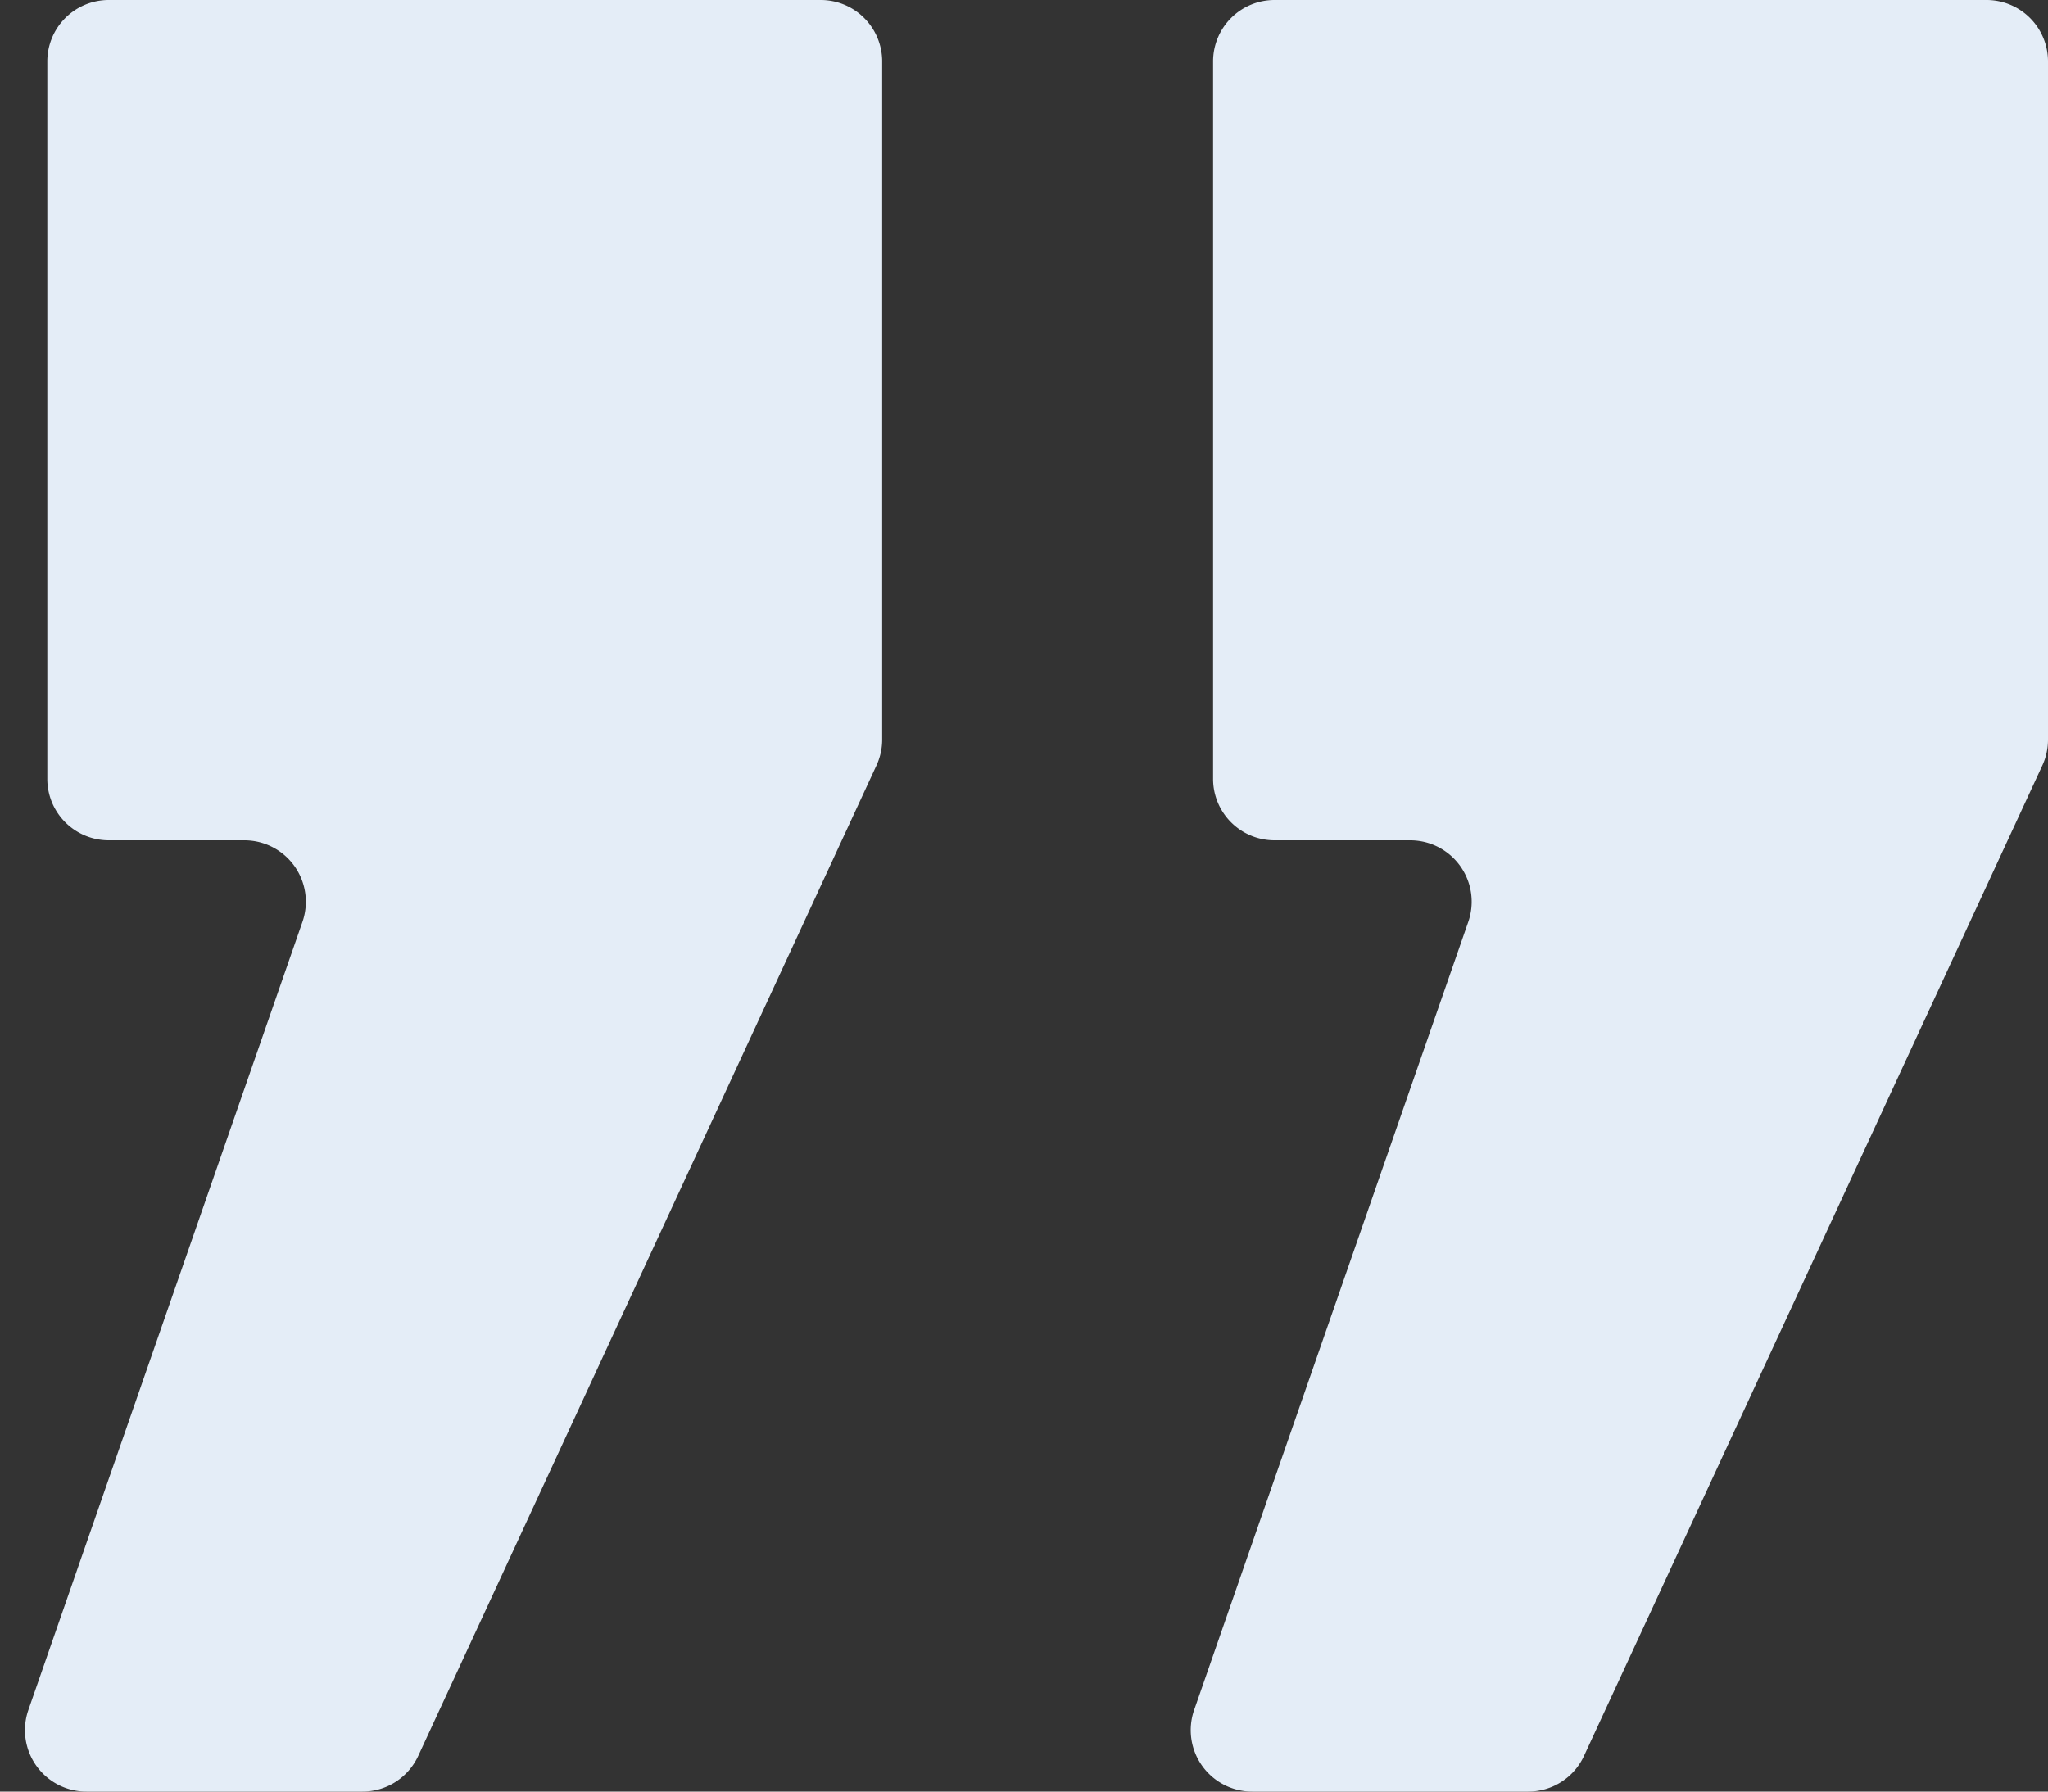
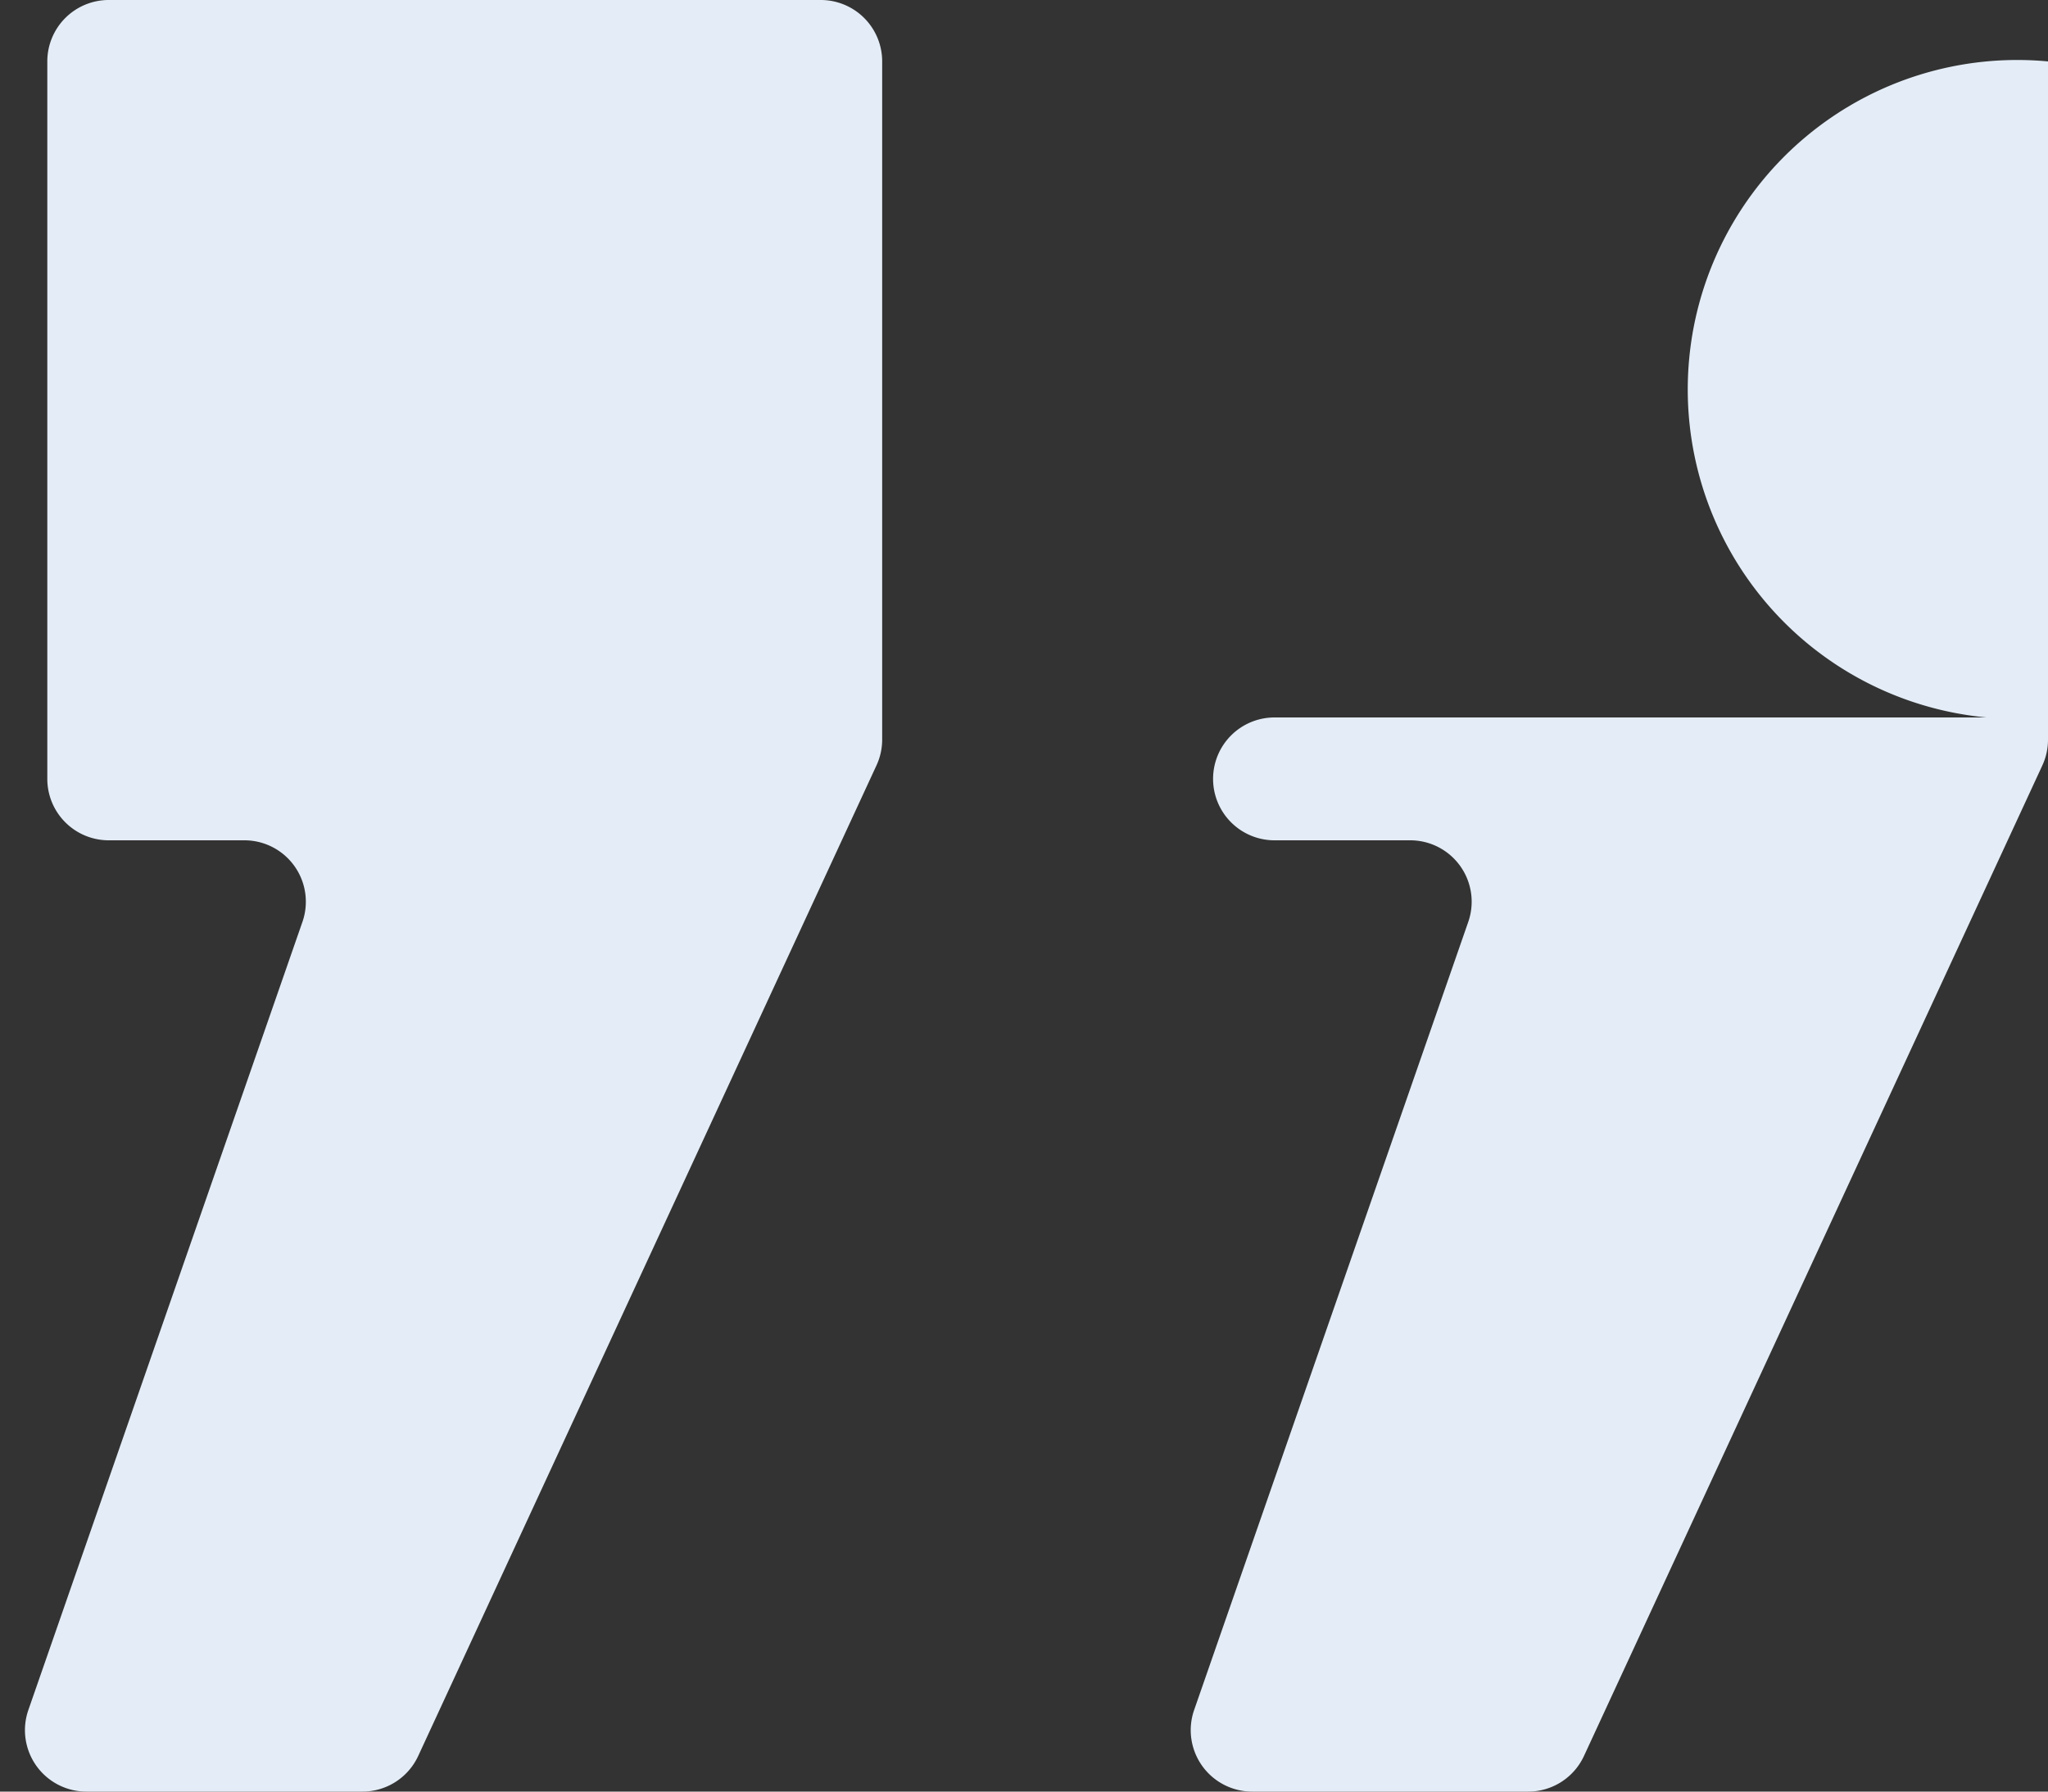
<svg xmlns="http://www.w3.org/2000/svg" width="40" height="35" fill="none">
  <rect width="100%" height="100%" fill="#333333" stroke="none" />
-   <path d="M5.907 18.01a1.2 1.2 0 0 0-1.133-1.594h-2.65a1.2 1.2 0 0 1-1.2-1.2V1.2a1.2 1.2 0 0 1 1.2-1.2H16.03a1.2 1.2 0 0 1 1.2 1.2v13.248a1.2 1.2 0 0 1-.111.504L8.168 34.304A1.2 1.2 0 0 1 7.08 35H1.688a1.2 1.2 0 0 1-1.134-1.594L5.907 18.01zm22.77 0a1.2 1.2 0 0 0-1.134-1.594h-2.65a1.2 1.2 0 0 1-1.2-1.2V1.2a1.2 1.2 0 0 1 1.2-1.2H38.8A1.2 1.2 0 0 1 40 1.2v13.248a1.2 1.2 0 0 1-.11.504l-8.953 19.352a1.2 1.2 0 0 1-1.089.696h-5.391a1.2 1.2 0 0 1-1.134-1.594l5.354-15.396z" fill="#E4EDF7" />
+   <path d="M5.907 18.01a1.2 1.2 0 0 0-1.133-1.594h-2.65a1.2 1.2 0 0 1-1.2-1.2V1.2a1.2 1.2 0 0 1 1.2-1.2H16.03a1.2 1.2 0 0 1 1.2 1.2v13.248a1.2 1.2 0 0 1-.111.504L8.168 34.304A1.2 1.2 0 0 1 7.08 35H1.688a1.2 1.2 0 0 1-1.134-1.594L5.907 18.01zm22.77 0a1.2 1.2 0 0 0-1.134-1.594h-2.65a1.2 1.2 0 0 1-1.2-1.2a1.2 1.2 0 0 1 1.2-1.2H38.8A1.2 1.2 0 0 1 40 1.2v13.248a1.2 1.2 0 0 1-.11.504l-8.953 19.352a1.2 1.2 0 0 1-1.089.696h-5.391a1.2 1.2 0 0 1-1.134-1.594l5.354-15.396z" fill="#E4EDF7" />
</svg>